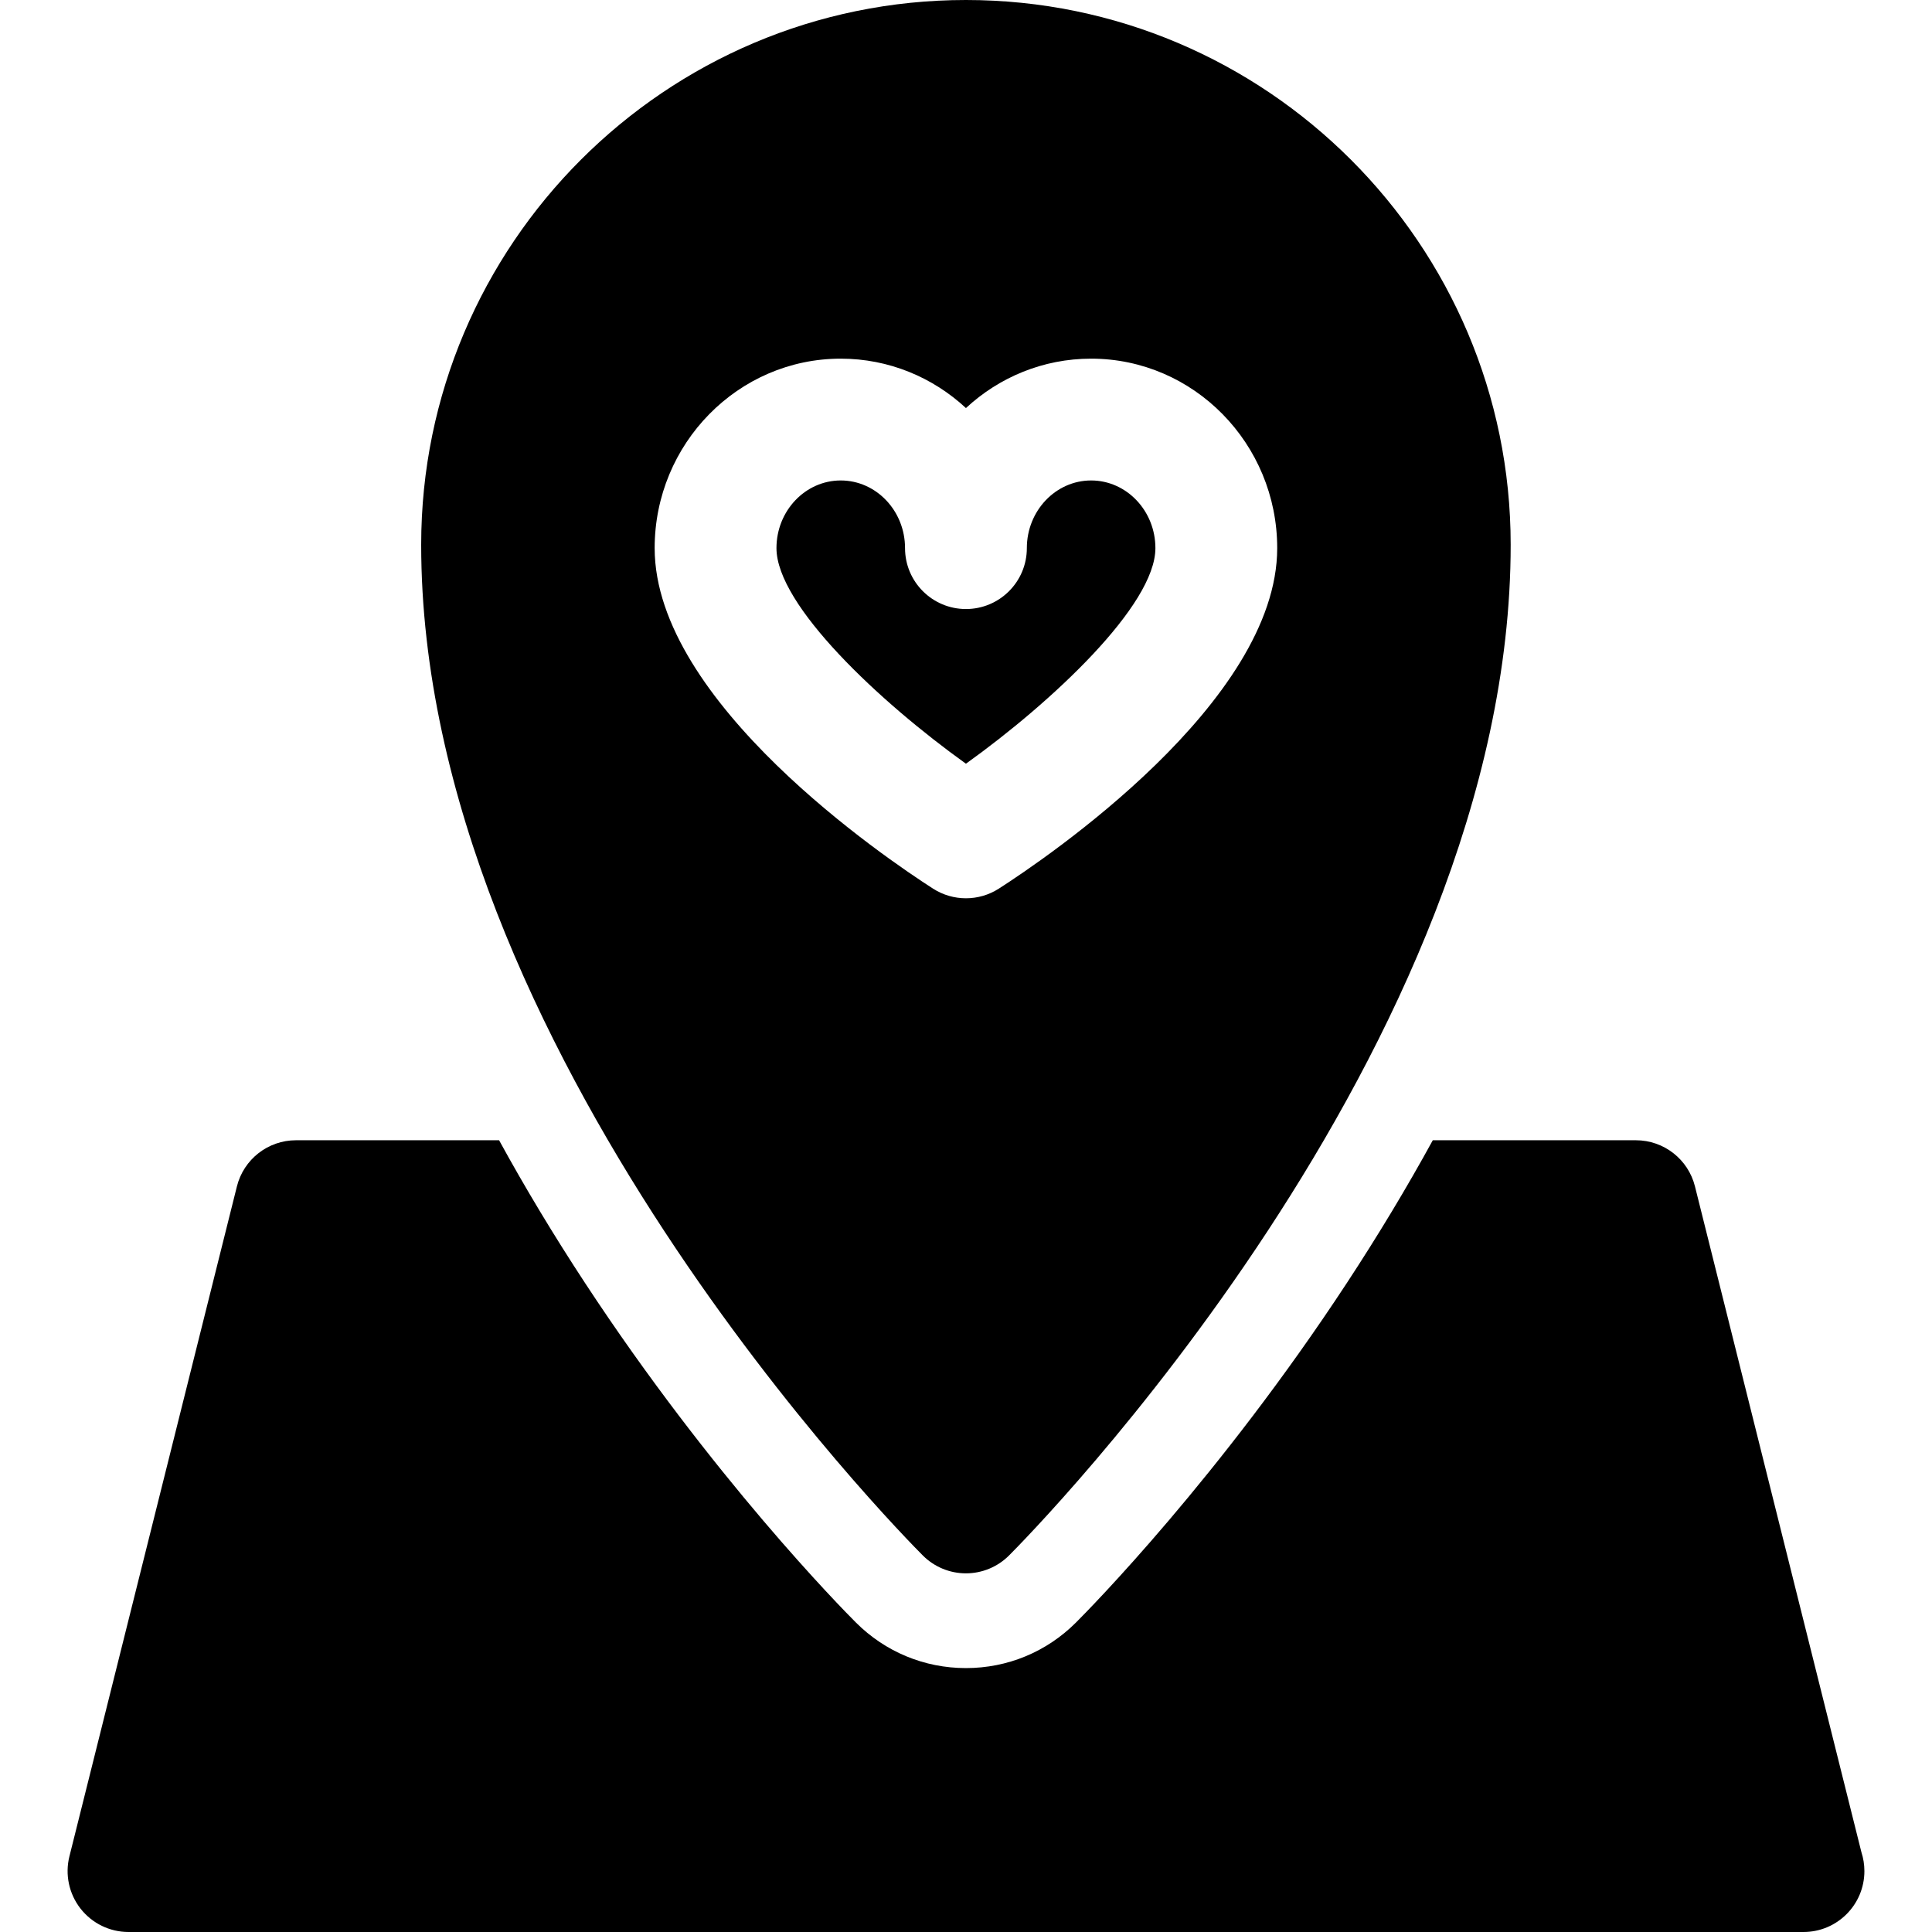
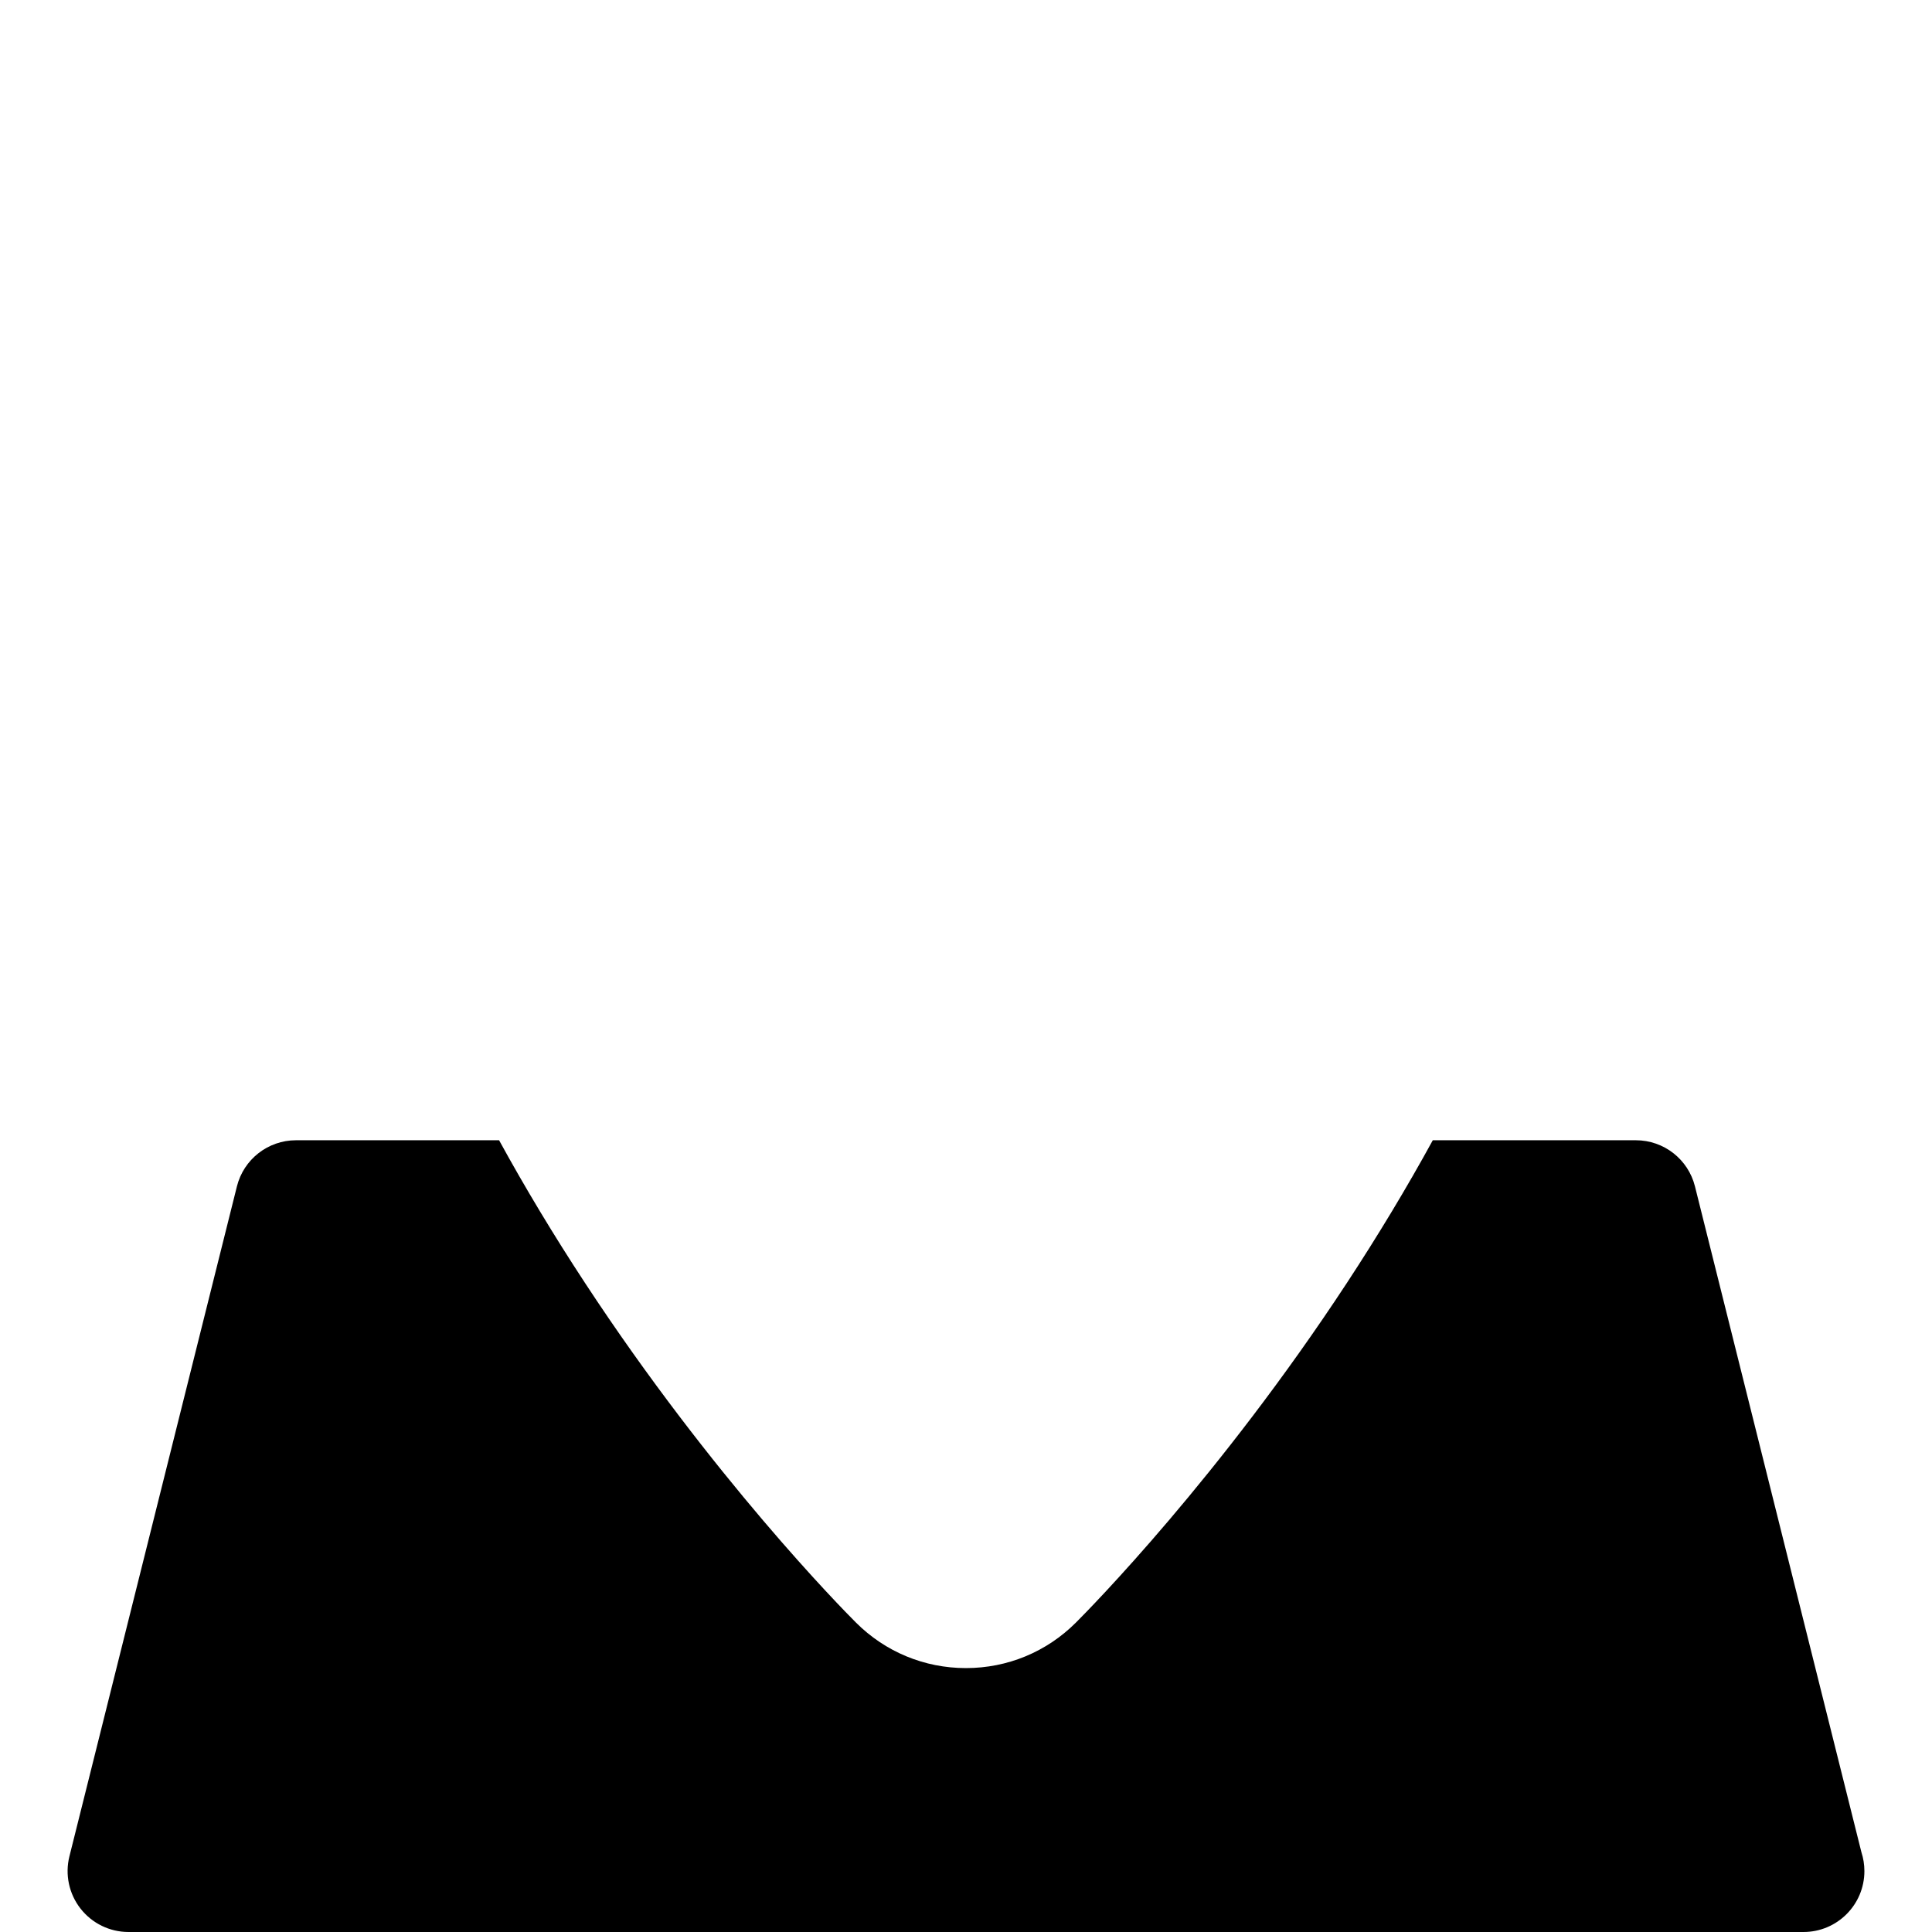
<svg xmlns="http://www.w3.org/2000/svg" fill="#000000" height="800px" width="800px" version="1.1" viewBox="0 0 297 297" enable-background="new 0 0 297 297">
  <g>
-     <path d="m177.616,84.262c0-5.735-4.433-10.402-9.881-10.402-5.448,0-9.882,4.667-9.882,10.402 0,5.171-4.191,9.362-9.362,9.362-5.172,0-9.363-4.191-9.363-9.362 0-5.735-4.434-10.402-9.885-10.402-5.448,0-9.88,4.667-9.88,10.402 0,8.789 15.912,23.672 29.128,33.141 13.215-9.469 29.125-24.353 29.125-33.141z" />
    <path d="m286.151,284.739l-25.59-102.36c-1.042-4.168-4.787-7.092-9.083-7.092h-31.22c-3.97,7.251-8.378,14.575-13.229,21.969-19.556,29.8-39.417,49.963-41.623,52.169-4.52,4.517-10.526,7.004-16.916,7.004-6.389,0-12.396-2.487-16.92-7.01-2.201-2.2-22.062-22.363-41.617-52.163-4.853-7.394-9.261-14.718-13.23-21.969h-31.22c-4.296,0-8.041,2.924-9.083,7.092l-25.748,102.988c-0.699,2.797-0.071,5.76 1.704,8.032 1.773,2.272 4.496,3.601 7.379,3.601h257.47c0,0 0.012,0 0.02,0 5.171,0 9.362-4.191 9.362-9.362 0.001-1.012-0.161-1.987-0.456-2.899z" />
-     <path d="m148.489,241.865c2.483,0 4.864-0.986 6.621-2.742 3.148-3.149 77.122-78.012 77.122-155.381 0.001-46.176-37.567-83.742-83.743-83.742-46.175,0-83.742,37.566-83.742,83.742 0,77.369 73.974,152.231 77.122,155.381 1.757,1.756 4.138,2.742 6.62,2.742zm-47.851-157.603c0-16.061 12.833-29.127 28.605-29.127 7.405,0 14.162,2.879 19.248,7.594 5.084-4.715 11.84-7.594 19.244-7.594 15.773,0 28.606,13.066 28.606,29.127 0,23.677-35.648,47.758-42.794,52.344-1.54,0.989-3.299,1.483-5.057,1.483-1.759,0-3.517-0.494-5.058-1.483-7.144-4.586-42.794-28.667-42.794-52.344z" />
  </g>
</svg>